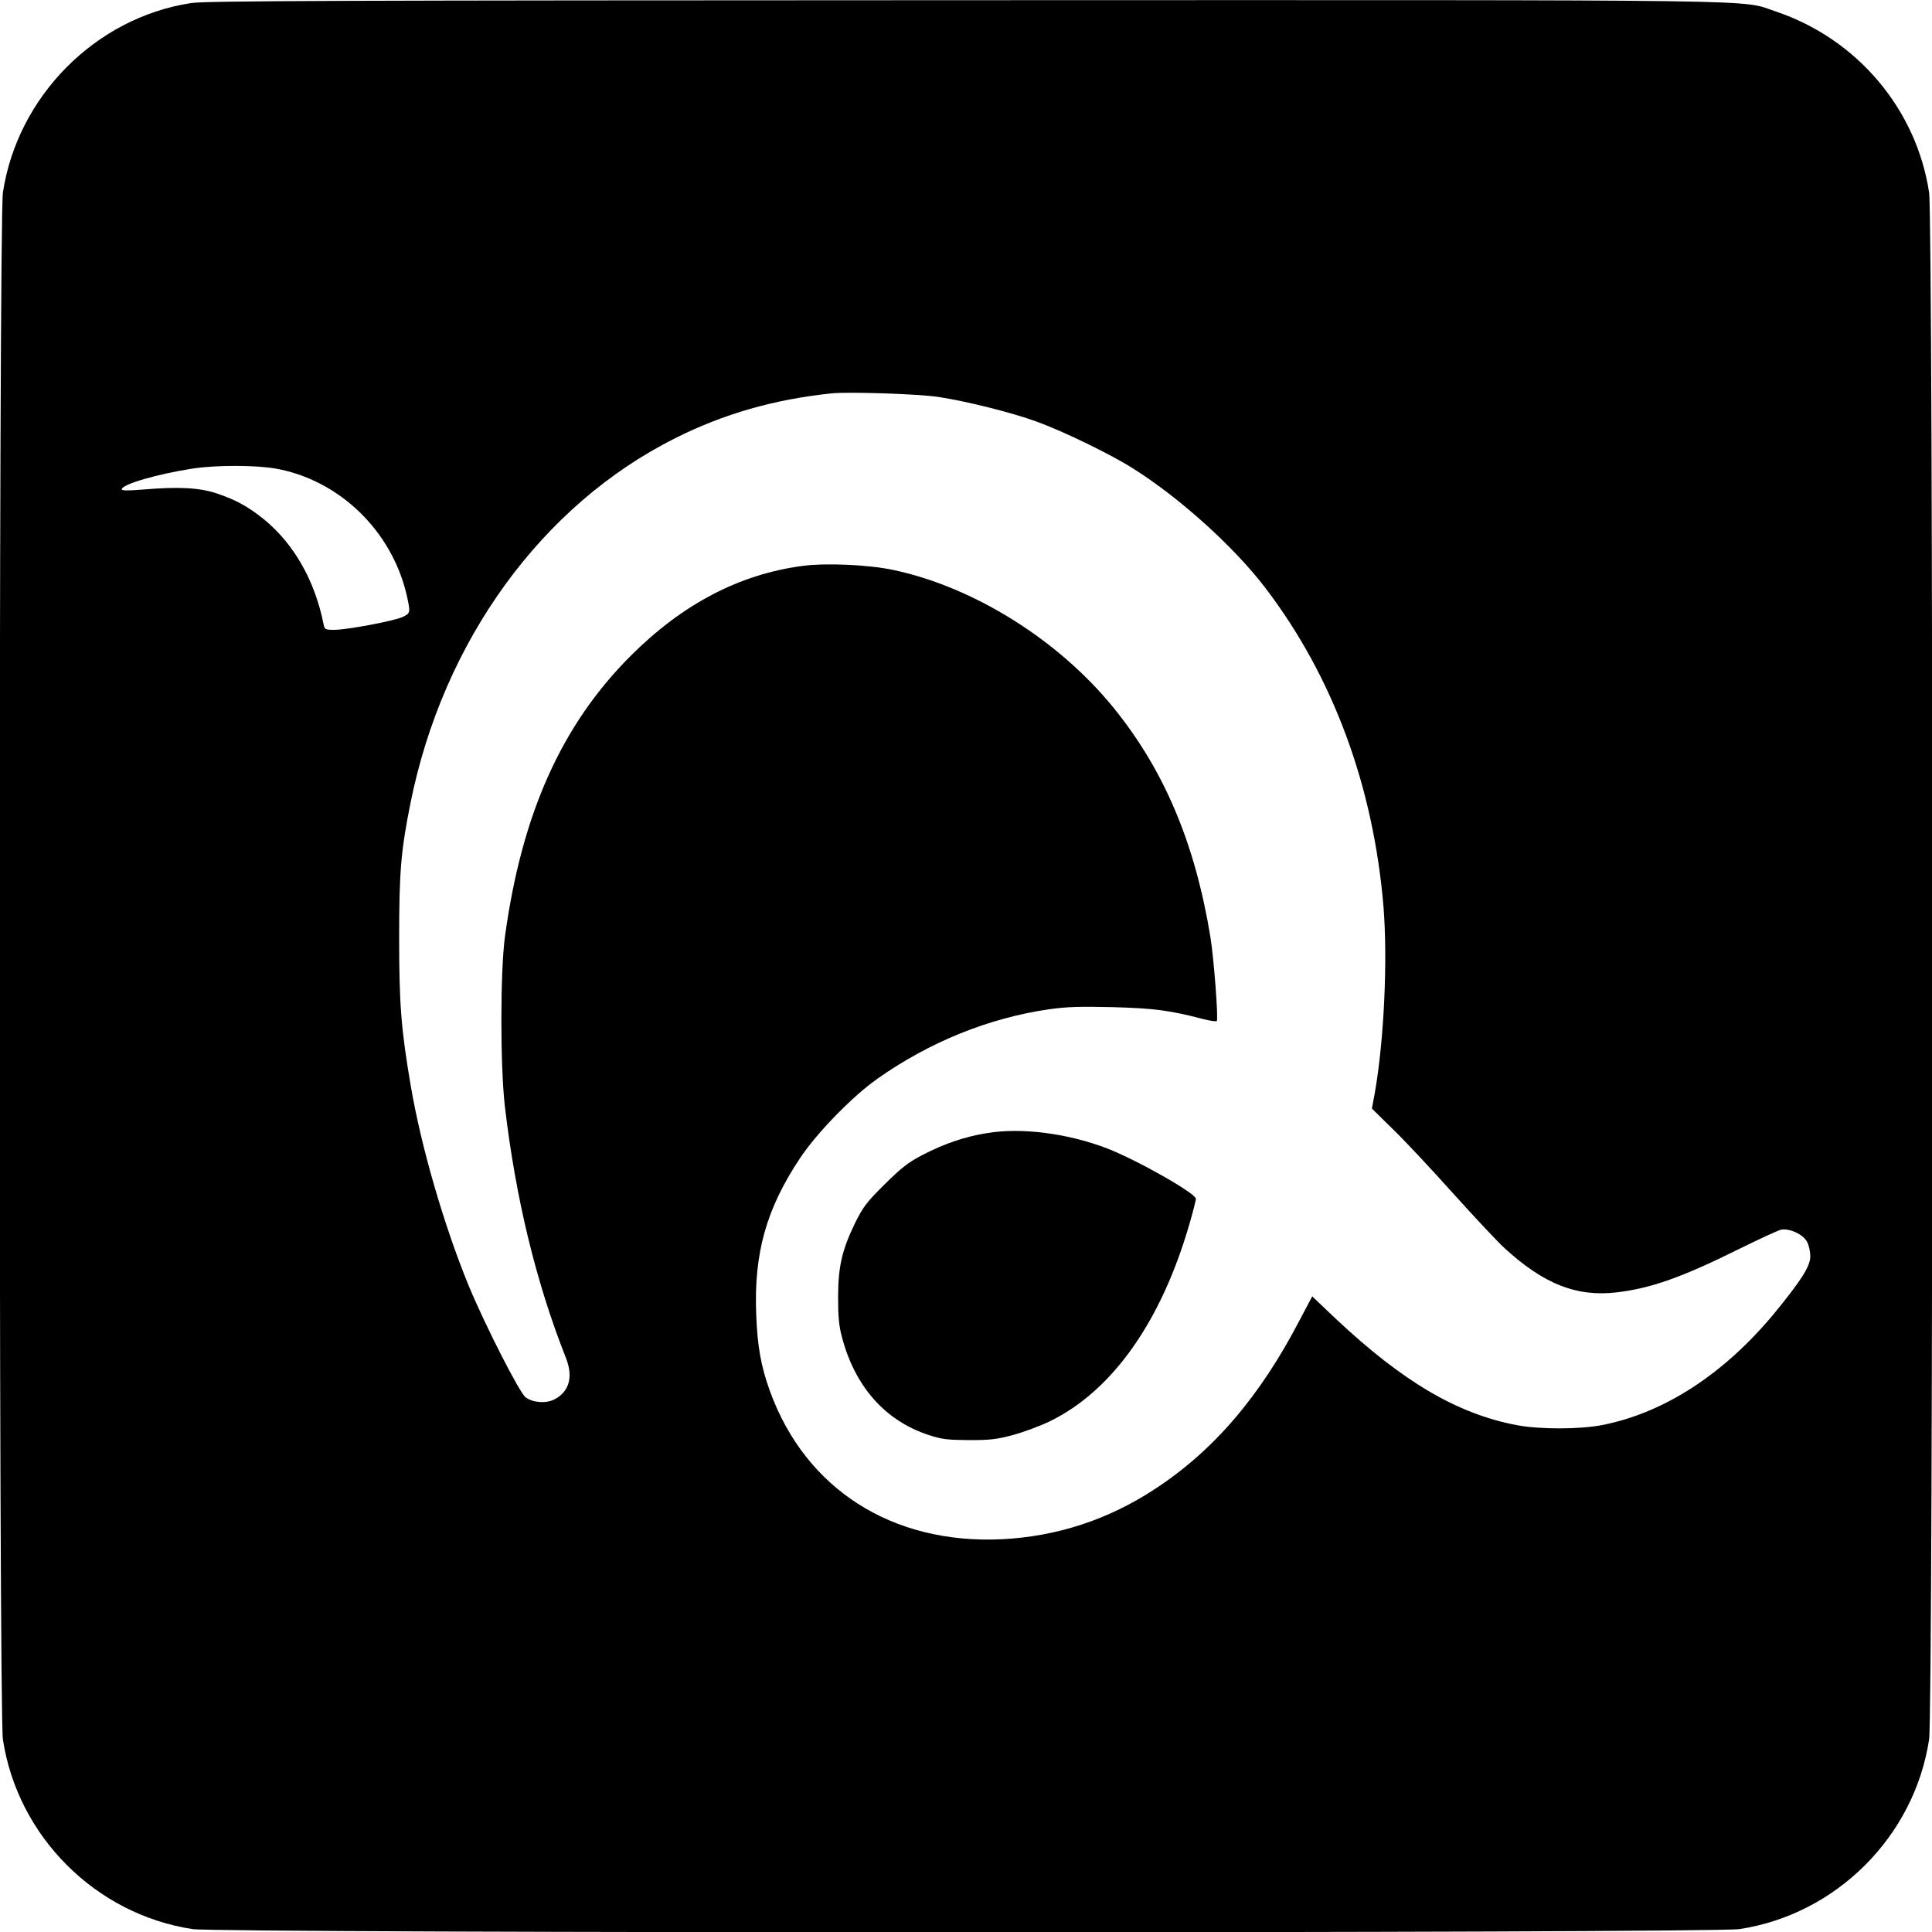
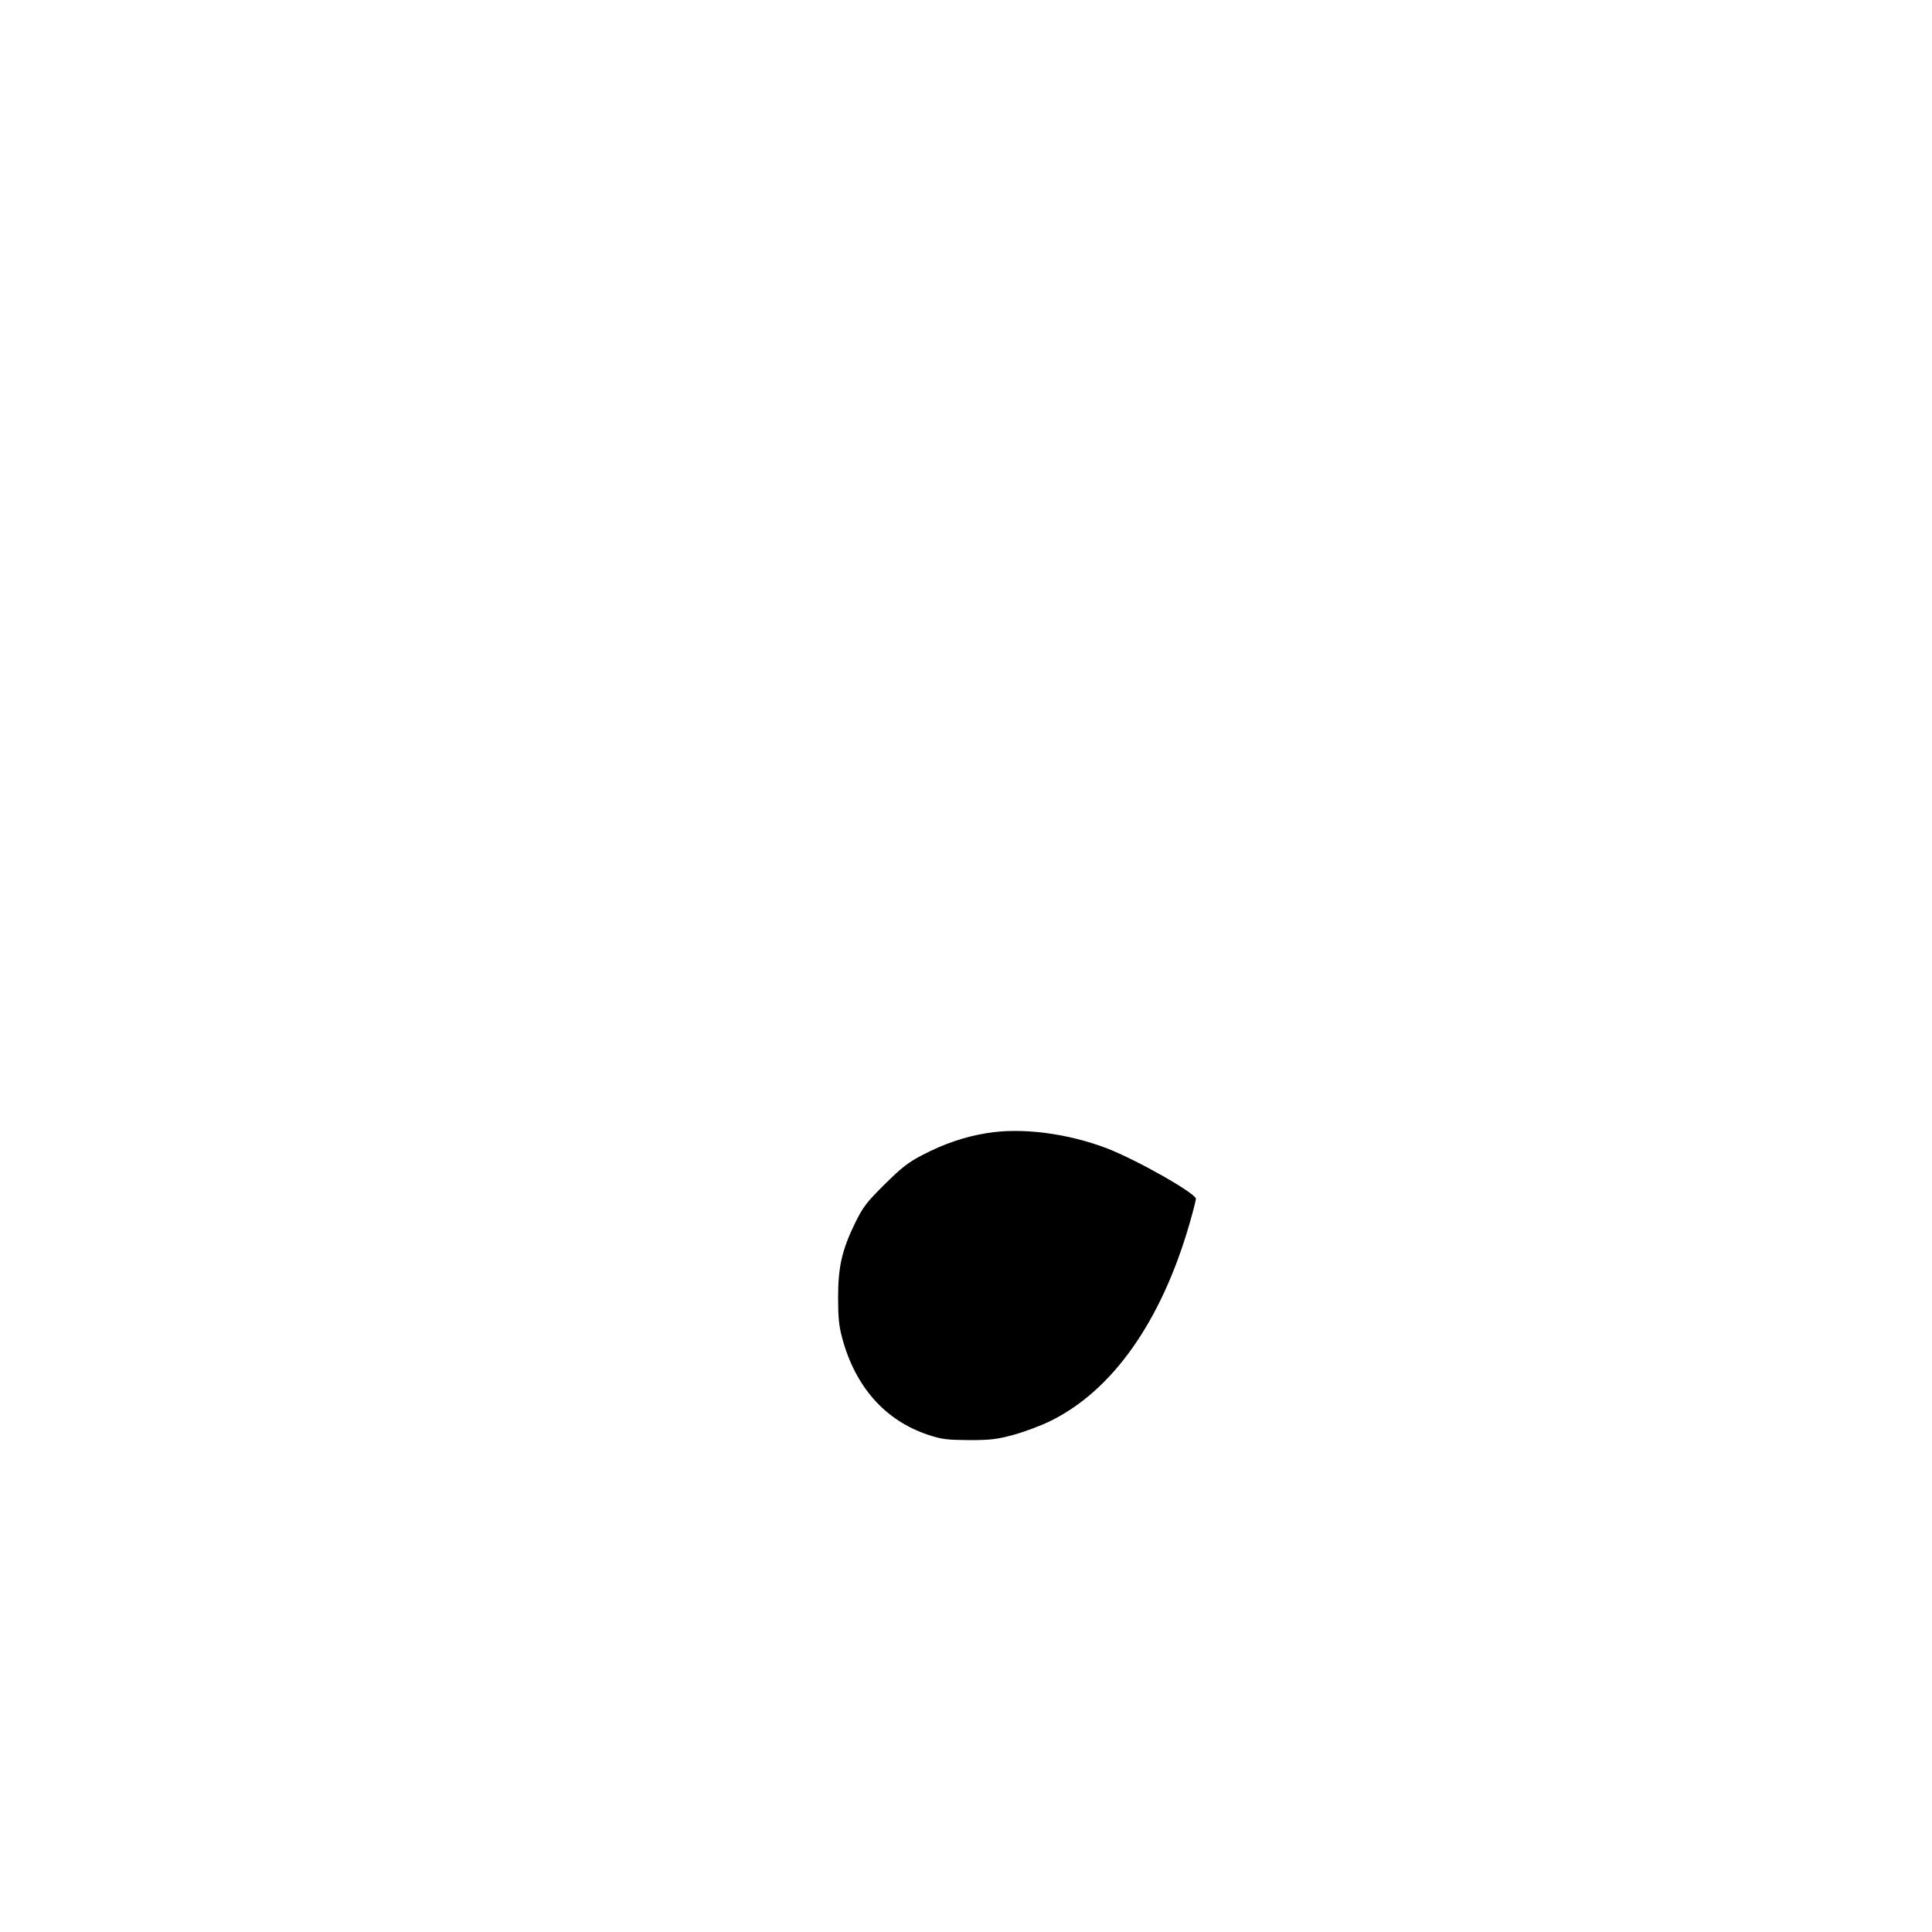
<svg xmlns="http://www.w3.org/2000/svg" version="1.0" width="1000pt" height="1000pt" viewBox="0 0 1000 1000" preserveAspectRatio="xMidYMid meet">
  <g transform="translate(0,1000) scale(0.1,-0.1)" fill="#000000" stroke="none">
-     <path d="M988 9984 c-495 -76 -898 -484 -973 -981 -22 -148 -22 -7858 0 -8006 76 -502 480 -906 982 -982 148 -22 7858 -22 8006 0 502 76 906 480 982 982 22 148 22 7858 0 8006 -65 432 -373 796 -792 937 -193 64 100 60 -4203 59 -3244 -1 -3930 -3 -4002 -15z m3872 -2039 c148 -23 376 -80 505 -127 138 -50 382 -168 500 -243 242 -152 526 -409 686 -620 350 -460 558 -1025 610 -1649 22 -278 3 -688 -45 -963 l-15 -81 111 -109 c61 -59 201 -209 312 -333 112 -124 229 -249 262 -279 205 -188 375 -255 584 -230 176 21 337 78 631 224 103 51 201 96 217 100 44 9 116 -24 136 -64 9 -16 16 -50 16 -74 0 -51 -46 -123 -184 -292 -261 -316 -571 -518 -893 -581 -116 -23 -328 -23 -445 0 -307 59 -588 225 -935 551 l-121 115 -65 -123 c-206 -396 -446 -676 -749 -874 -242 -159 -508 -246 -793 -260 -568 -27 -1016 260 -1200 767 -47 130 -65 234 -71 400 -12 315 53 545 228 807 85 128 269 317 396 407 269 191 579 317 892 362 91 13 159 15 330 11 214 -6 293 -16 469 -62 35 -9 66 -13 69 -10 9 8 -15 325 -33 435 -79 483 -238 862 -500 1185 -284 351 -724 627 -1142 715 -125 27 -348 37 -468 21 -327 -43 -622 -197 -891 -466 -357 -357 -563 -816 -650 -1450 -25 -182 -25 -667 -1 -880 56 -478 162 -914 316 -1303 39 -98 18 -175 -59 -215 -43 -22 -110 -18 -149 10 -31 22 -209 371 -295 578 -128 312 -246 718 -300 1035 -50 293 -60 423 -60 765 0 342 9 452 59 700 169 838 679 1541 1370 1887 251 126 512 201 810 232 88 9 454 -3 555 -19z m-3435 -370 c330 -58 603 -322 680 -655 20 -90 20 -94 -20 -113 -44 -21 -289 -67 -355 -67 -46 0 -50 2 -55 28 -45 227 -154 418 -310 545 -81 65 -145 100 -240 132 -91 31 -199 37 -387 21 -73 -6 -108 -6 -108 1 0 26 182 79 369 108 119 18 320 18 426 0z" />
-     <path d="M5108 4135 c-113 -18 -222 -55 -333 -113 -74 -38 -109 -66 -196 -152 -93 -92 -112 -117 -153 -200 -68 -140 -88 -227 -88 -385 0 -101 4 -148 21 -210 68 -254 223 -428 446 -502 70 -23 97 -26 210 -27 111 0 145 4 230 27 55 15 141 47 190 71 322 157 575 515 721 1019 19 65 34 125 34 132 0 28 -303 200 -460 261 -204 78 -442 109 -622 79z" />
+     <path d="M5108 4135 c-113 -18 -222 -55 -333 -113 -74 -38 -109 -66 -196 -152 -93 -92 -112 -117 -153 -200 -68 -140 -88 -227 -88 -385 0 -101 4 -148 21 -210 68 -254 223 -428 446 -502 70 -23 97 -26 210 -27 111 0 145 4 230 27 55 15 141 47 190 71 322 157 575 515 721 1019 19 65 34 125 34 132 0 28 -303 200 -460 261 -204 78 -442 109 -622 79" />
  </g>
</svg>